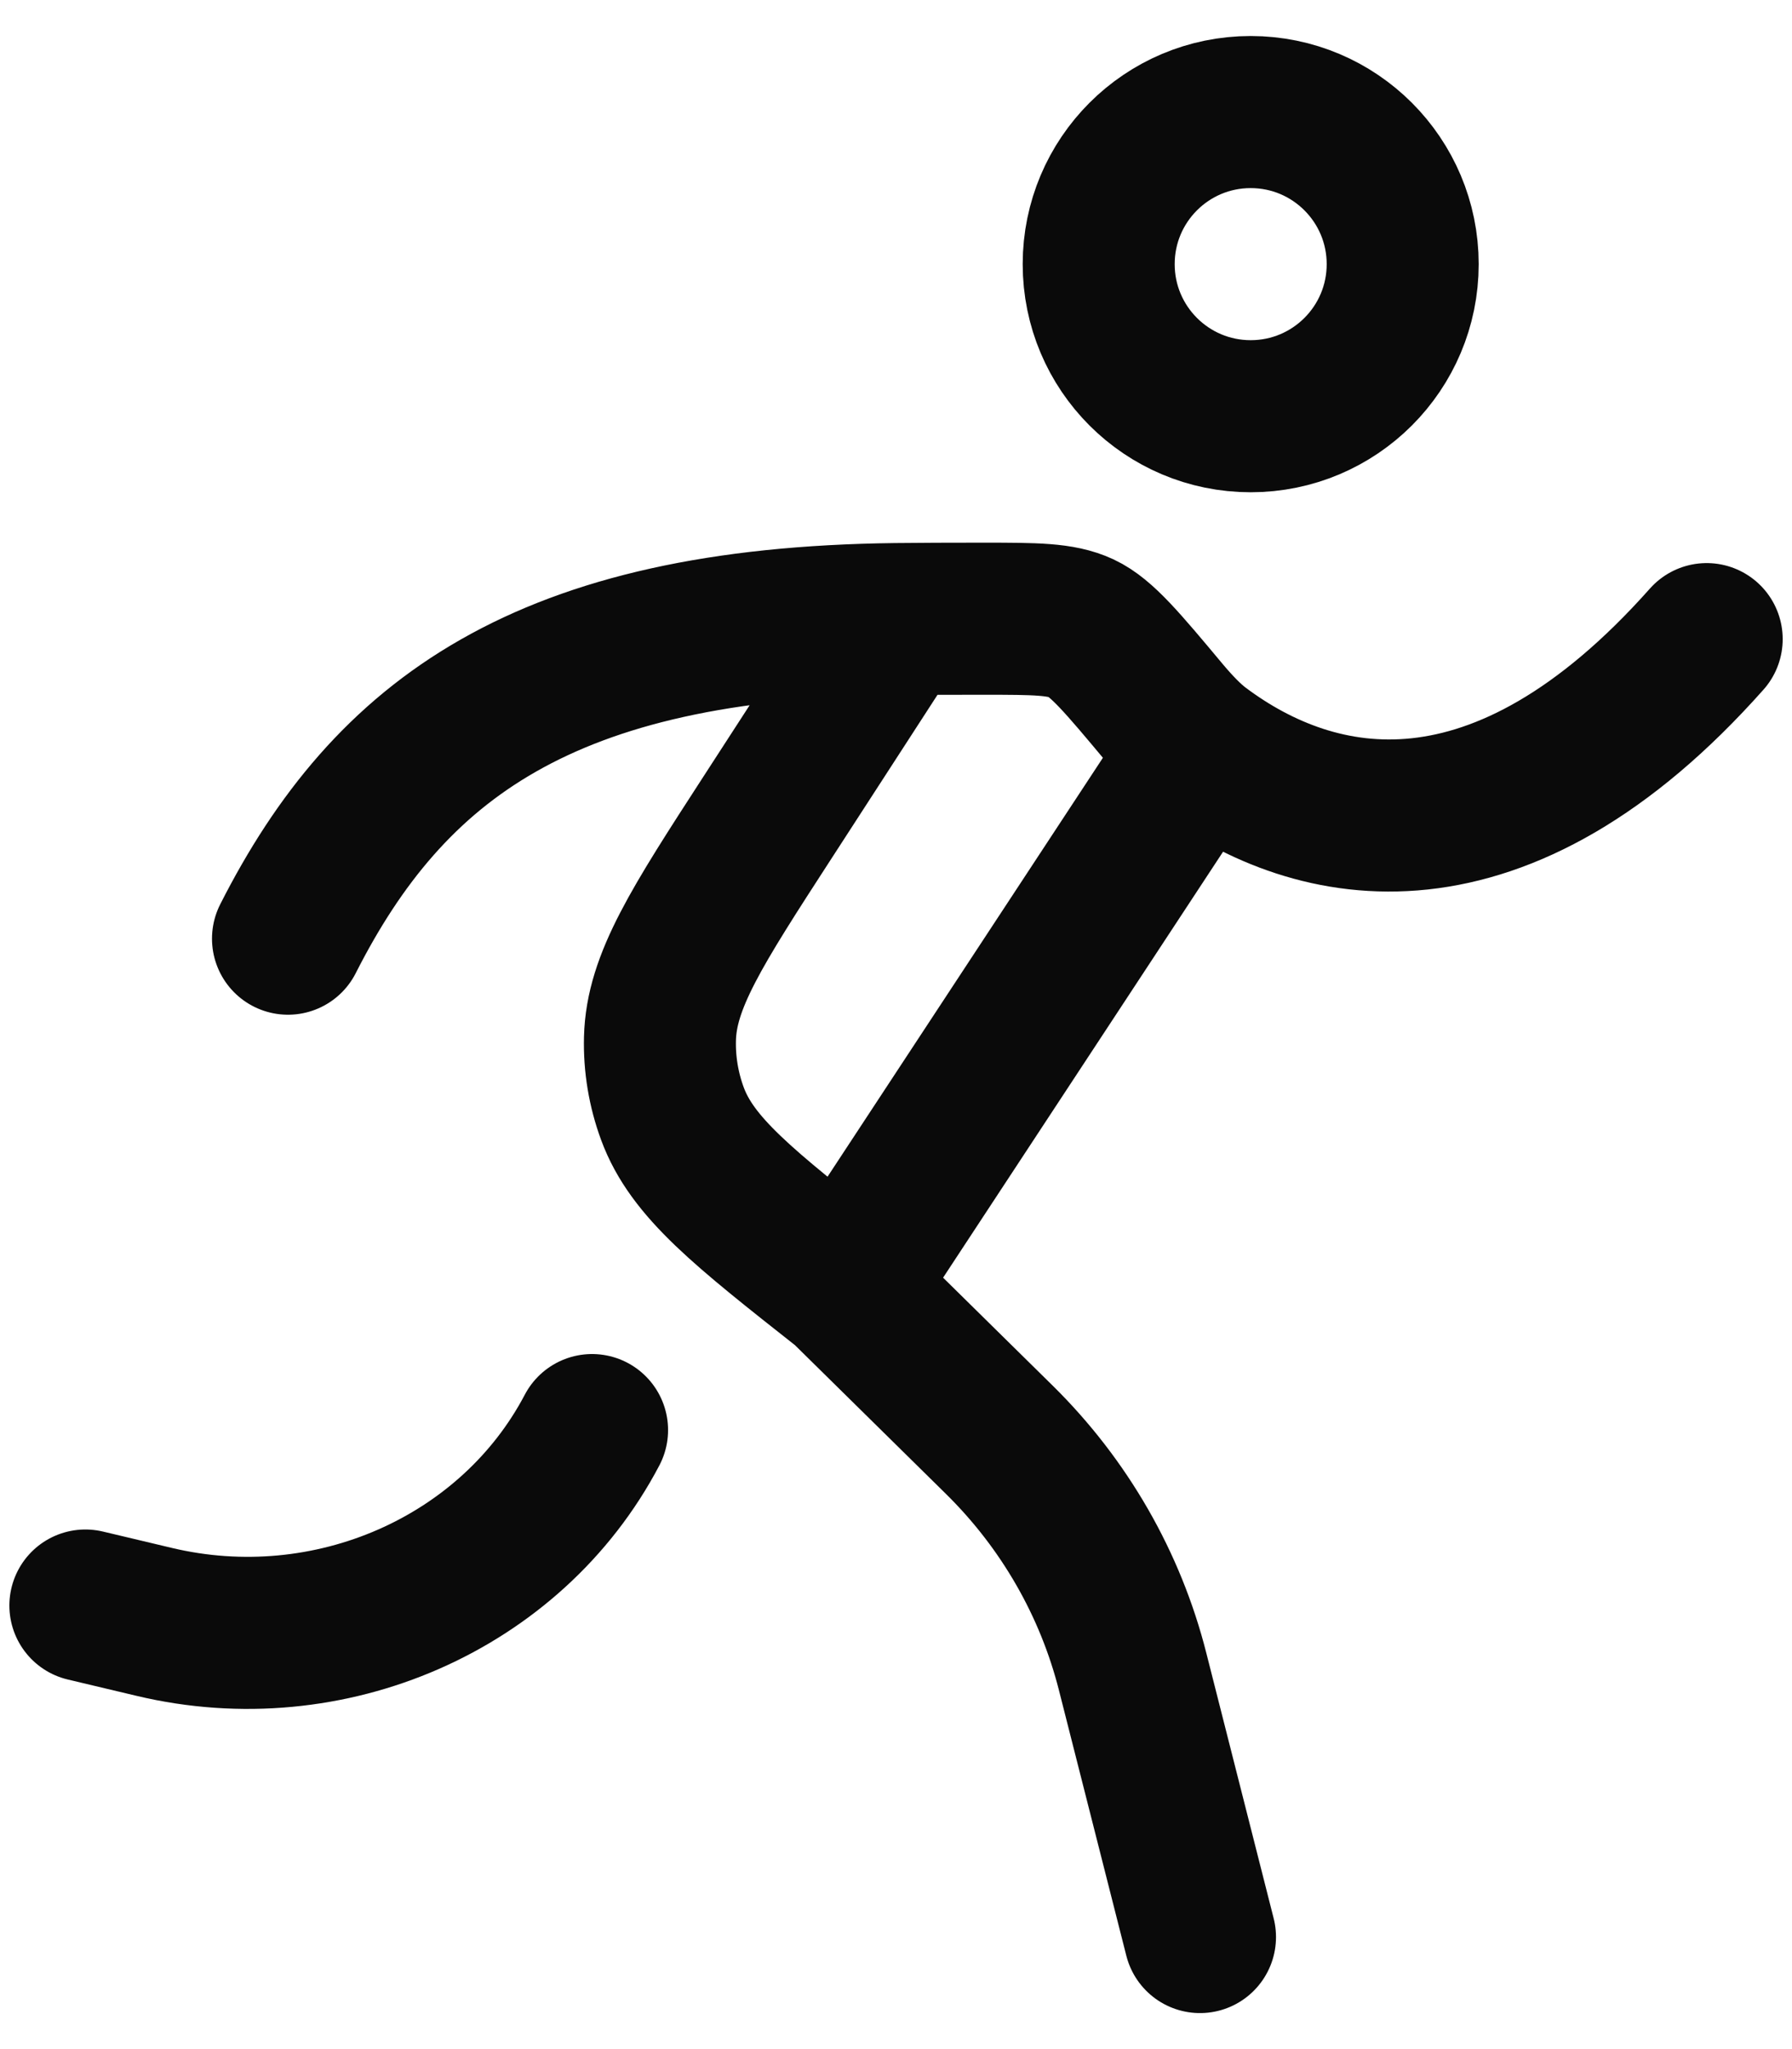
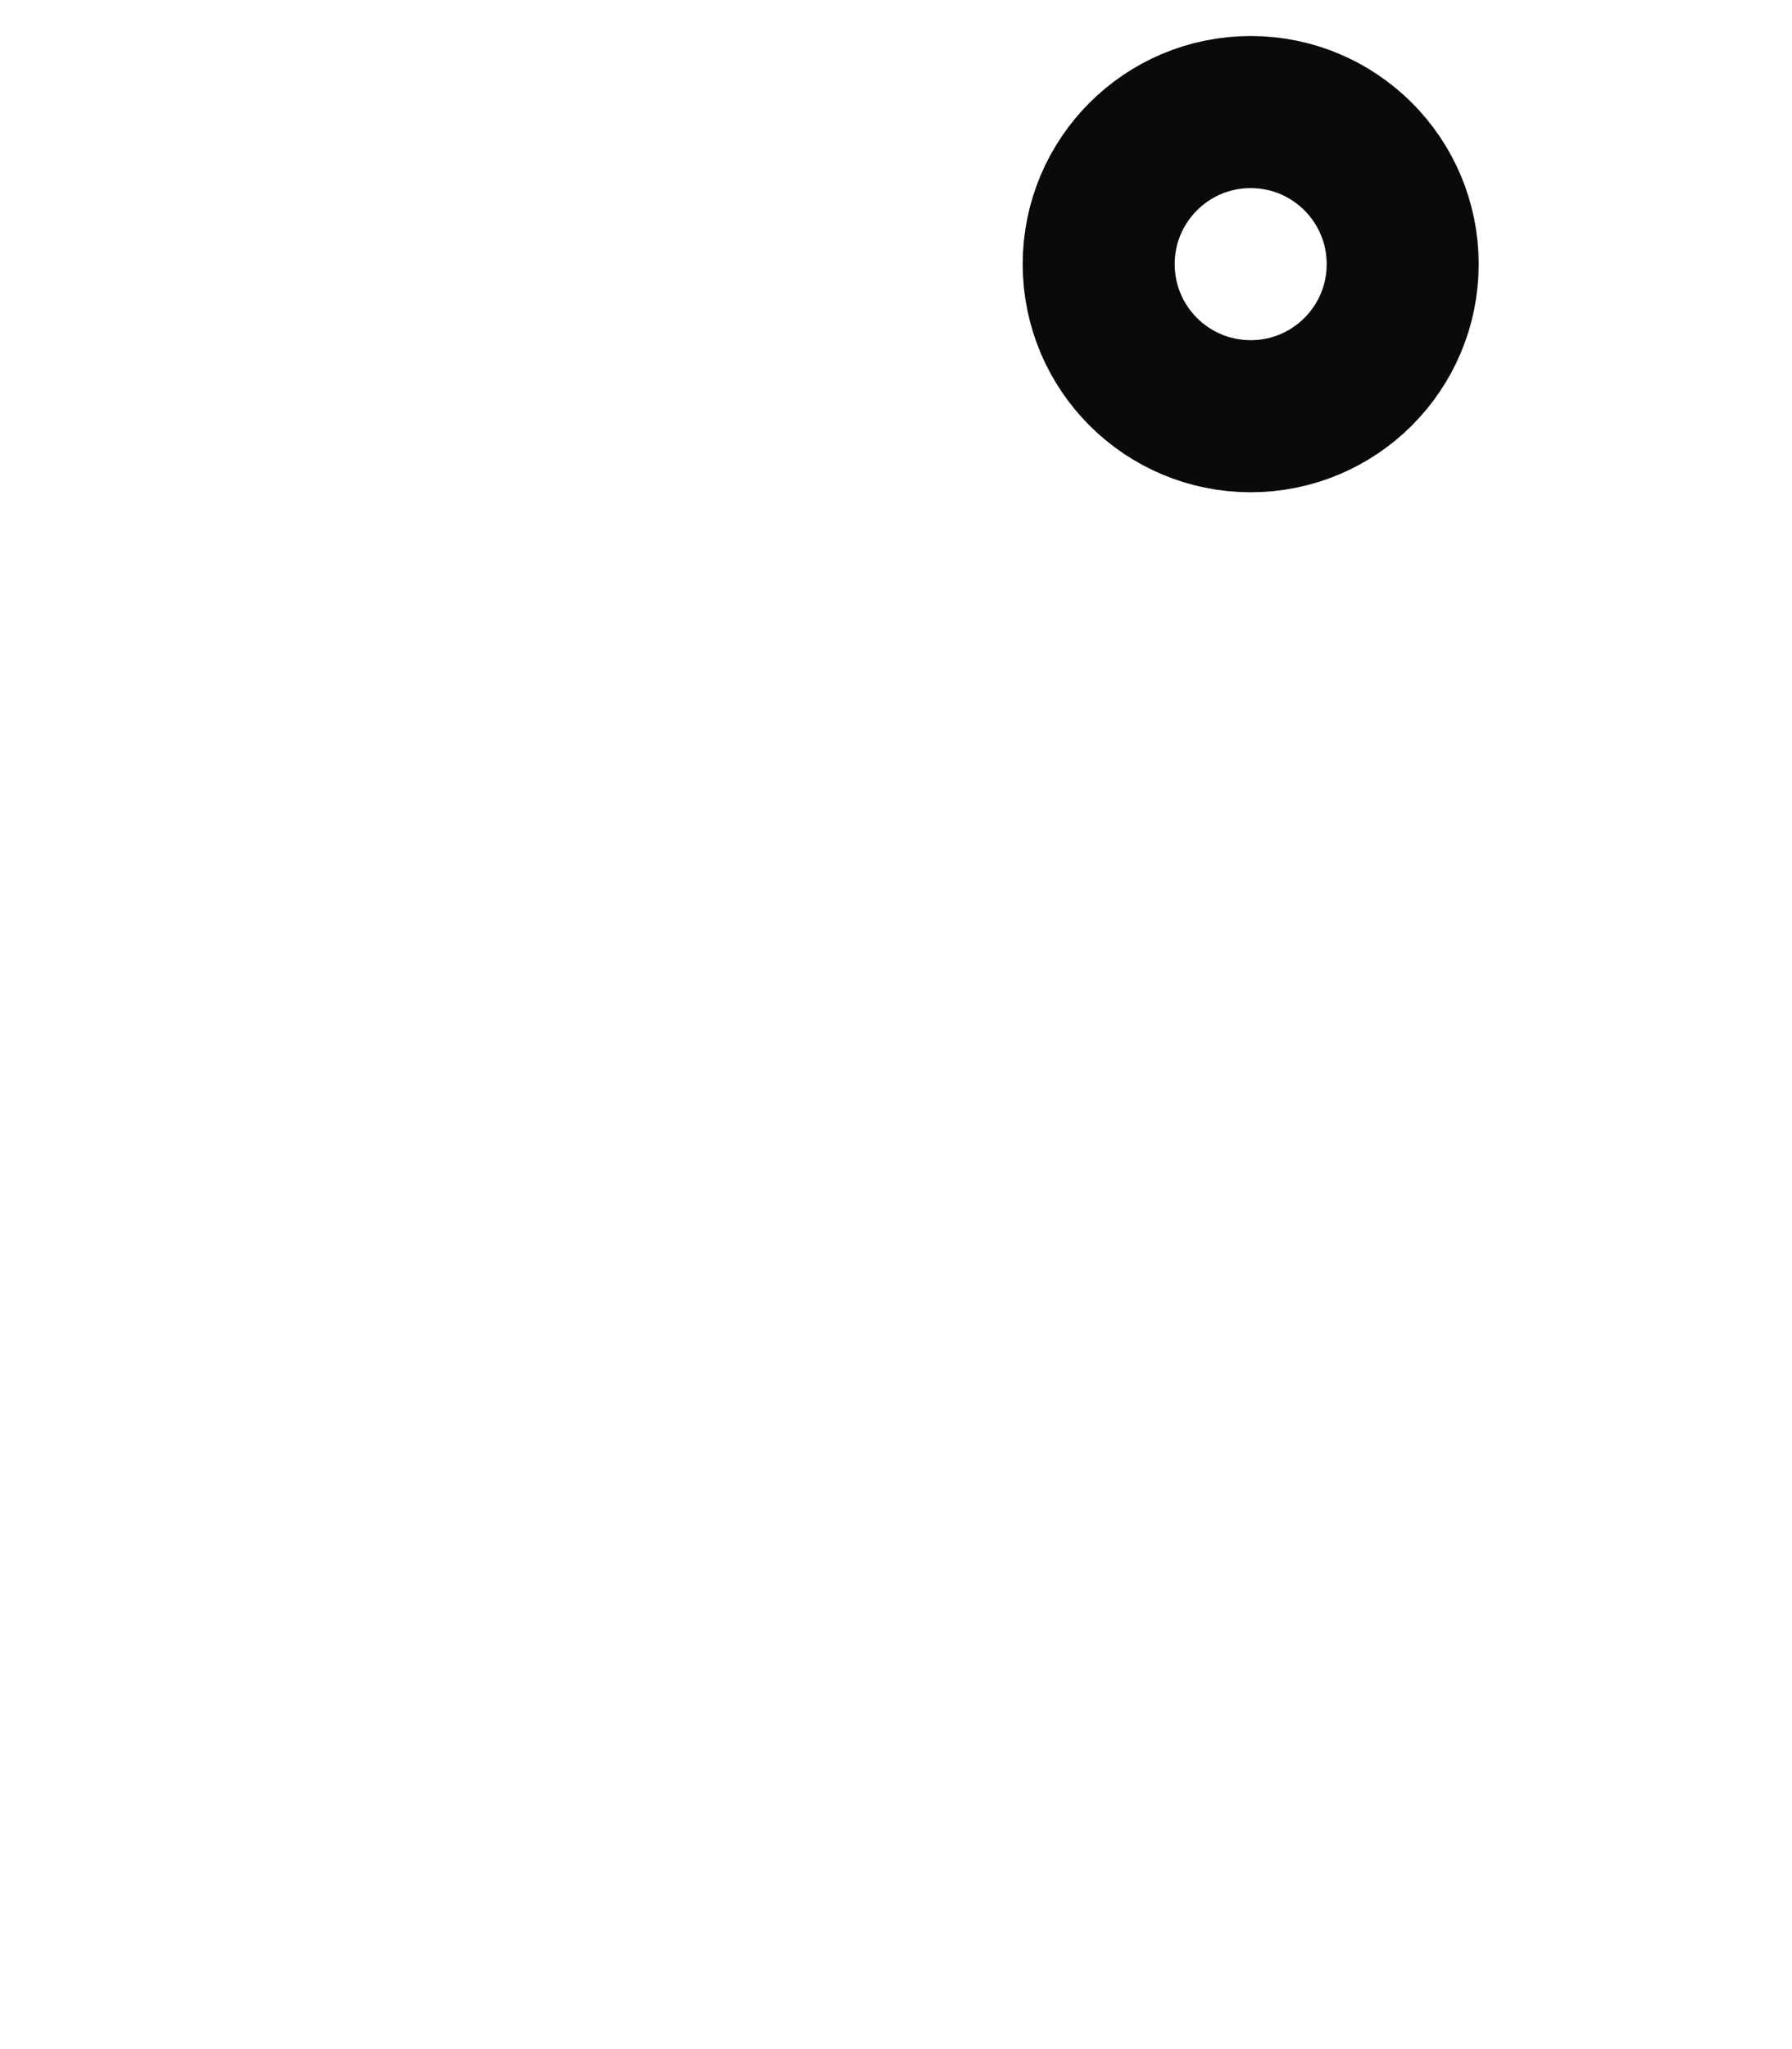
<svg xmlns="http://www.w3.org/2000/svg" width="28" height="32" viewBox="0 0 28 32" fill="none">
  <path d="M21.917 4.125C21.917 5.437 20.854 6.5 19.542 6.5C18.23 6.5 17.167 5.437 17.167 4.125C17.167 2.813 18.23 1.75 19.542 1.75C20.854 1.75 21.917 2.813 21.917 4.125Z" stroke="#0A0A0A" stroke-width="2.375" />
-   <path d="M18.75 30.25L17.698 26.108C17.351 24.738 16.631 23.486 15.616 22.486L13.208 20.115M4.5 14.659C6.083 11.54 8.518 9.733 14 9.668M14 9.668C14.346 9.664 14.862 9.662 15.377 9.662C16.177 9.663 16.576 9.663 16.895 9.811C17.213 9.96 17.54 10.35 18.193 11.131C18.38 11.354 18.572 11.555 18.75 11.688M14 9.668L11.991 12.768C10.886 14.473 10.334 15.325 10.312 16.22C10.302 16.619 10.368 17.015 10.506 17.39C10.815 18.23 11.613 18.858 13.208 20.115M18.75 11.688C20.578 13.059 23.441 13.611 26.667 9.981M18.75 11.688L13.208 20.115" stroke="#0A0A0A" stroke-width="2.375" stroke-linecap="round" stroke-linejoin="round" />
-   <path d="M1.334 25.073L2.408 25.328C5.144 25.98 7.989 24.734 9.251 22.333" stroke="#0A0A0A" stroke-width="2.375" stroke-linecap="round" stroke-linejoin="round" />
</svg>